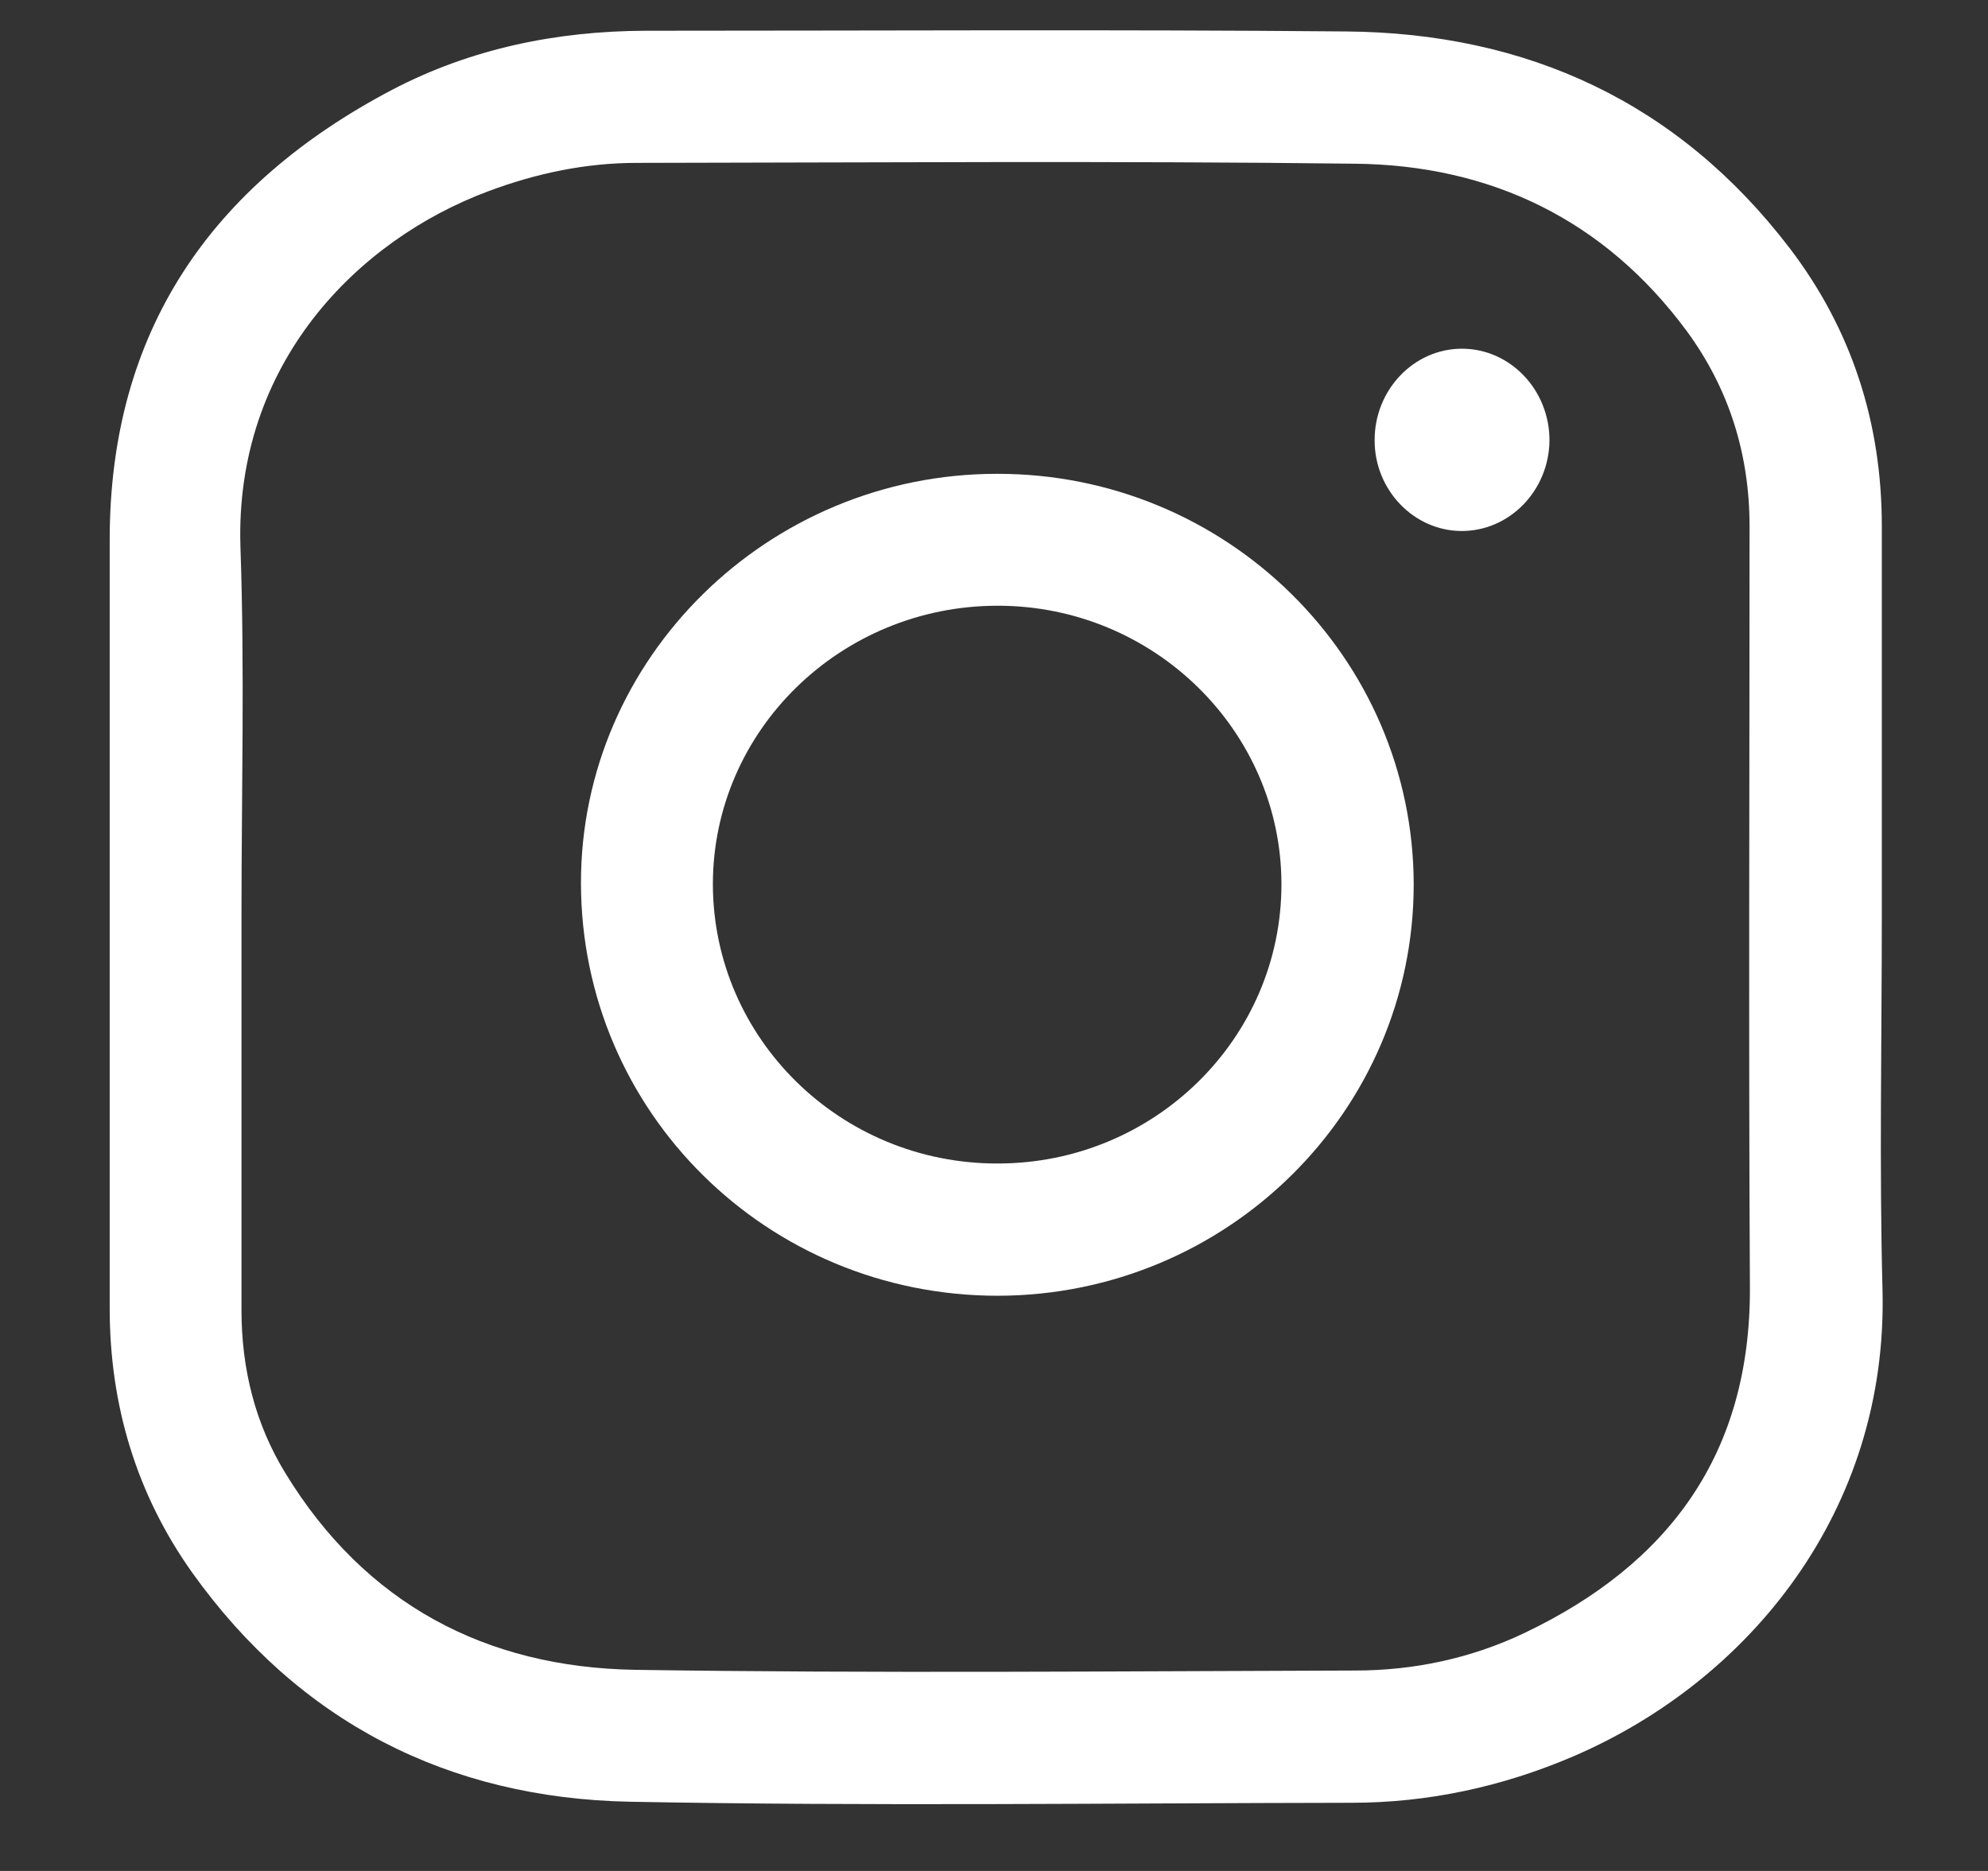
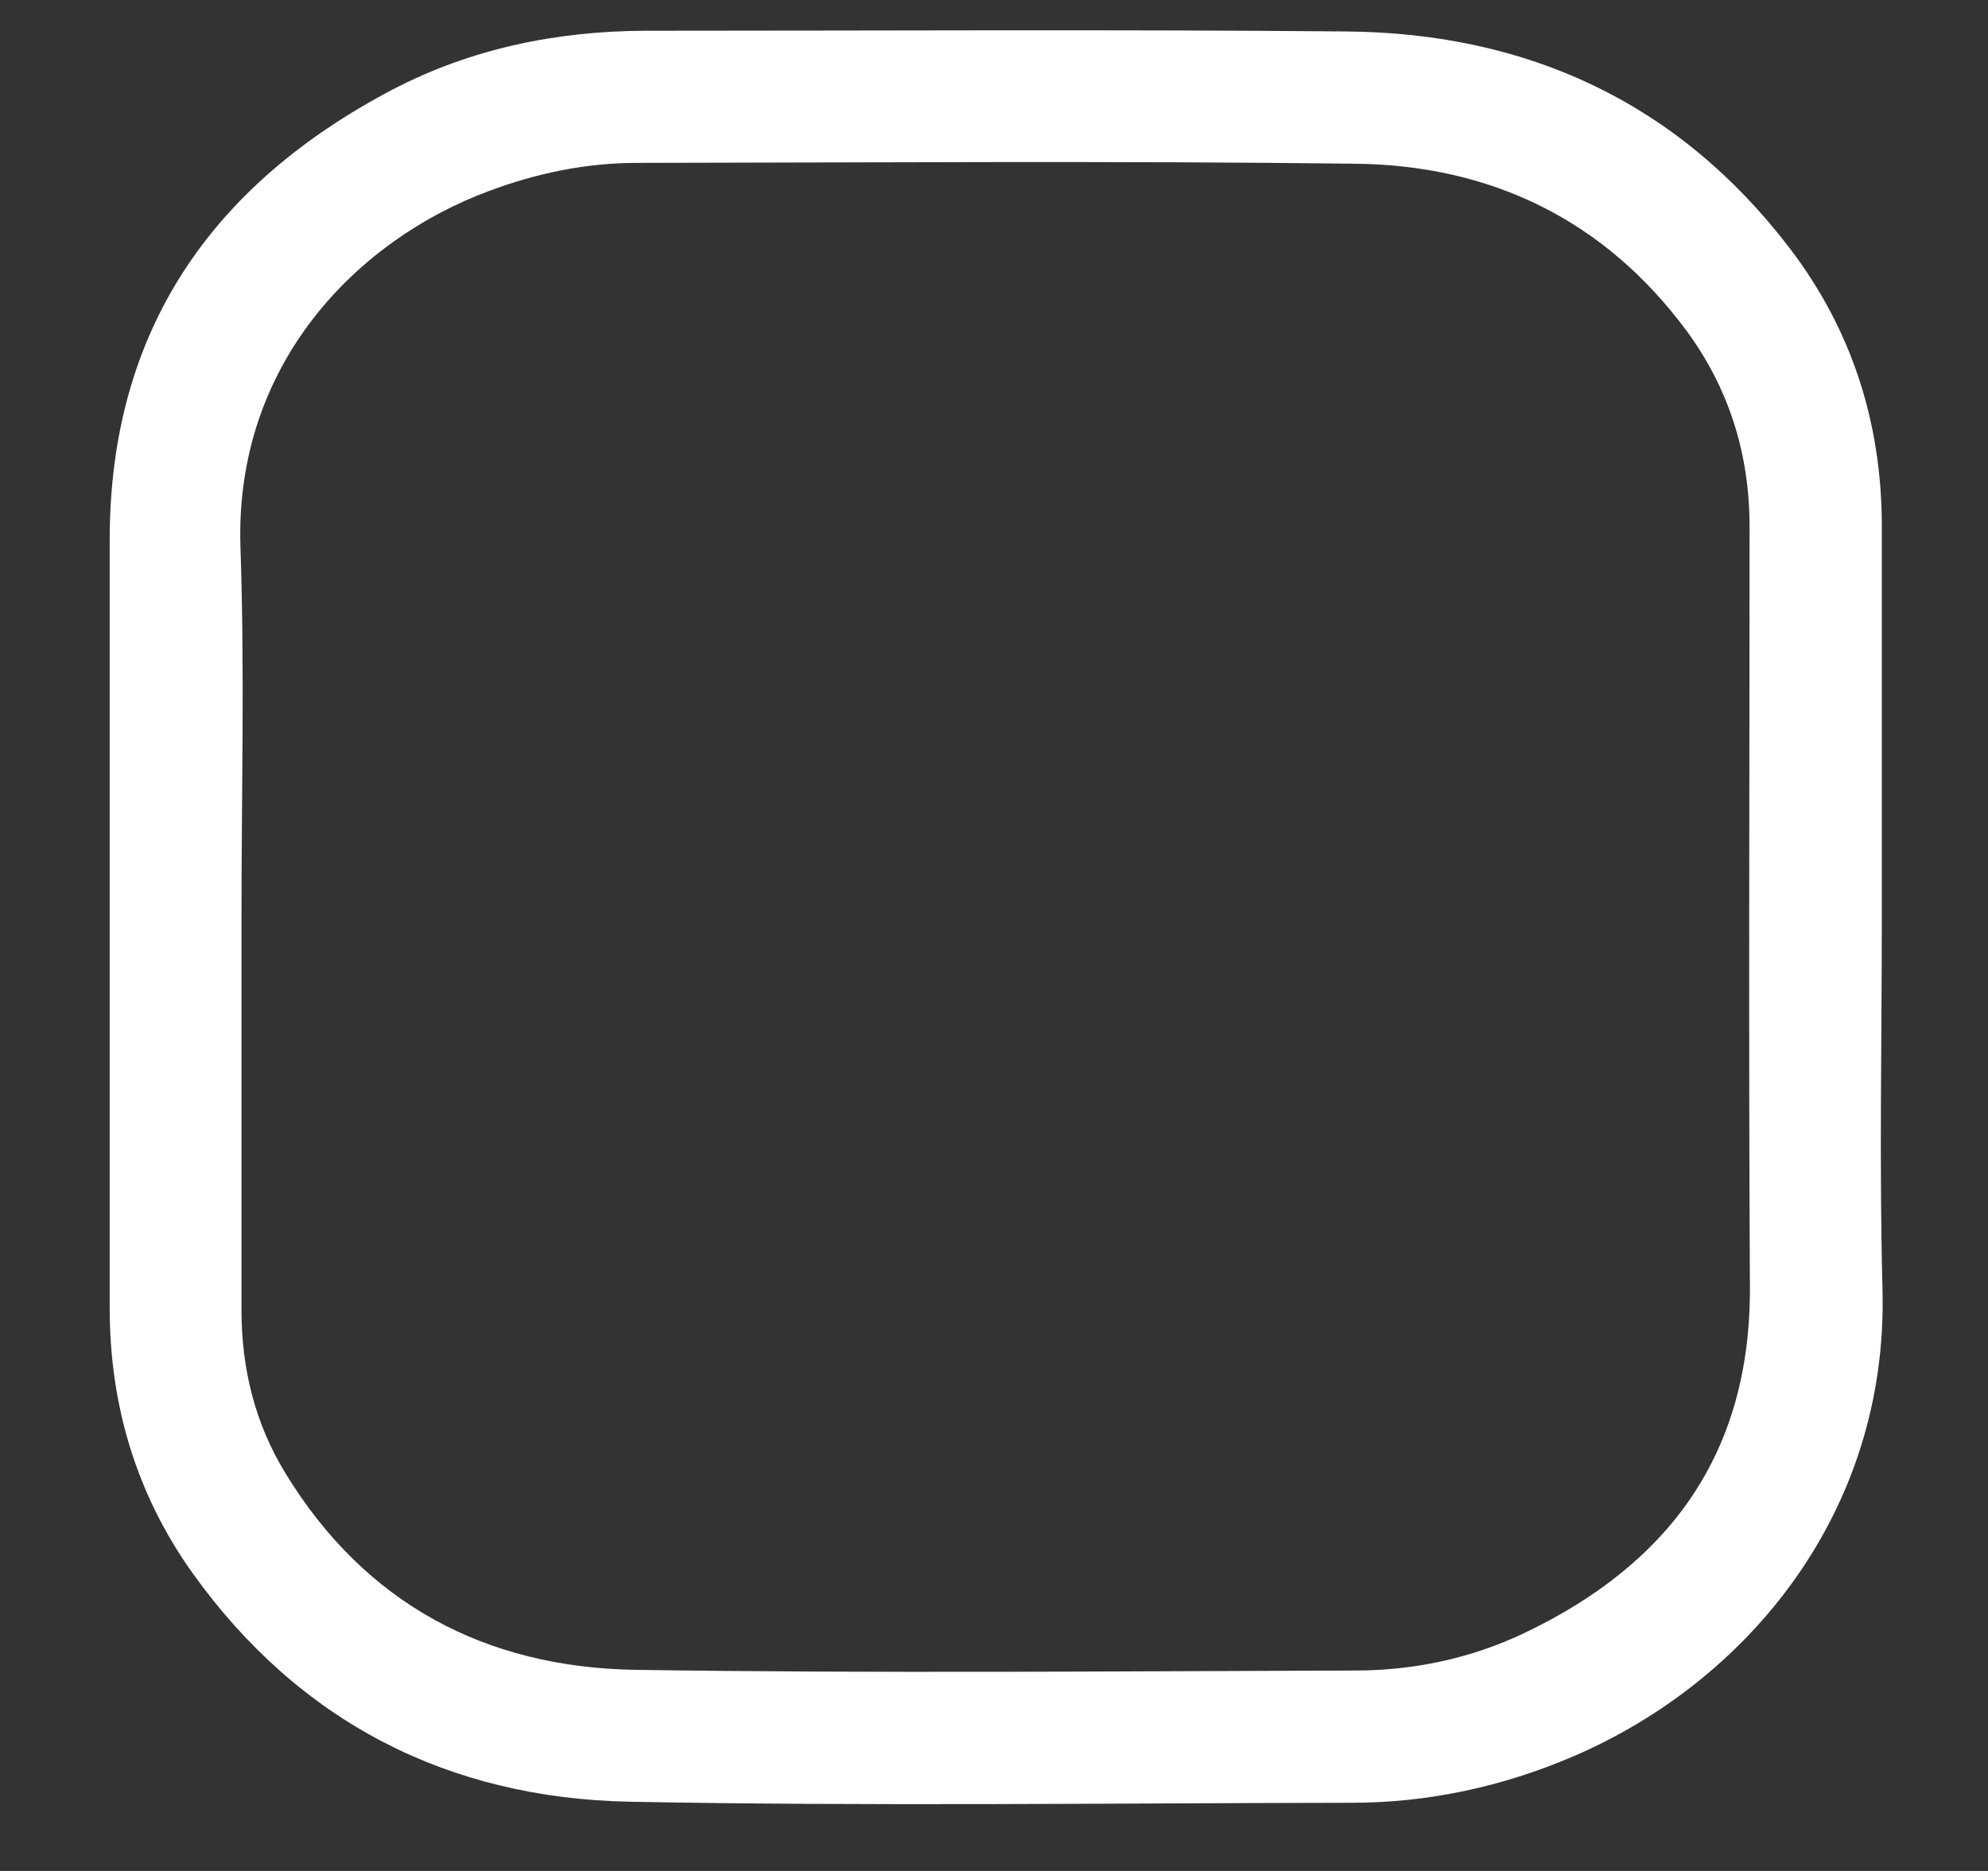
<svg xmlns="http://www.w3.org/2000/svg" width="17" height="16" viewBox="0 0 17 16" fill="none">
  <rect x="0" y="0" width="17" height="16" fill="#333333" stroke="none" />
  <path d="M16.092 7.841C16.092 8.905 16.07 9.971 16.098 11.035C16.144 12.917 14.961 14.372 13.454 15.02C12.849 15.279 12.214 15.417 11.557 15.417C9.5 15.42 7.44 15.447 5.384 15.408C3.834 15.377 2.56 14.729 1.646 13.452C1.167 12.78 0.938 12.016 0.938 11.188C0.938 8.997 0.938 6.809 0.938 4.617C0.938 2.83 1.808 1.58 3.355 0.767C4.027 0.416 4.757 0.266 5.518 0.263C7.514 0.263 9.512 0.251 11.508 0.269C13.057 0.281 14.35 0.874 15.303 2.121C15.835 2.817 16.092 3.618 16.092 4.498C16.092 5.611 16.092 6.726 16.092 7.841ZM2.065 7.841C2.065 8.963 2.065 10.081 2.065 11.203C2.065 11.704 2.181 12.175 2.441 12.599C3.122 13.715 4.152 14.259 5.43 14.28C7.48 14.311 9.534 14.292 11.587 14.286C12.091 14.286 12.58 14.182 13.036 13.965C14.277 13.373 14.97 12.428 14.964 11.01C14.952 8.841 14.961 6.671 14.961 4.501C14.961 3.887 14.787 3.325 14.423 2.83C13.72 1.879 12.748 1.412 11.587 1.4C9.54 1.375 7.492 1.39 5.445 1.393C5.008 1.393 4.586 1.482 4.177 1.635C3.052 2.054 2.007 3.114 2.056 4.675C2.093 5.733 2.065 6.787 2.065 7.841Z" fill="white" />
-   <path d="M8.532 11.081C6.561 11.081 4.971 9.51 4.968 7.554C4.965 5.629 6.567 4.052 8.525 4.052C10.49 4.049 12.086 5.623 12.089 7.563C12.089 9.501 10.496 11.078 8.532 11.081ZM8.532 9.95C9.873 9.95 10.961 8.877 10.958 7.557C10.955 6.249 9.867 5.18 8.532 5.18C7.19 5.18 6.096 6.246 6.096 7.563C6.099 8.883 7.19 9.953 8.532 9.95Z" fill="white" />
-   <path d="M12.501 2.982C12.914 2.982 13.25 3.334 13.25 3.765C13.247 4.195 12.908 4.544 12.495 4.541C12.088 4.538 11.755 4.189 11.755 3.768C11.752 3.337 12.088 2.982 12.501 2.982Z" fill="white" />
</svg>